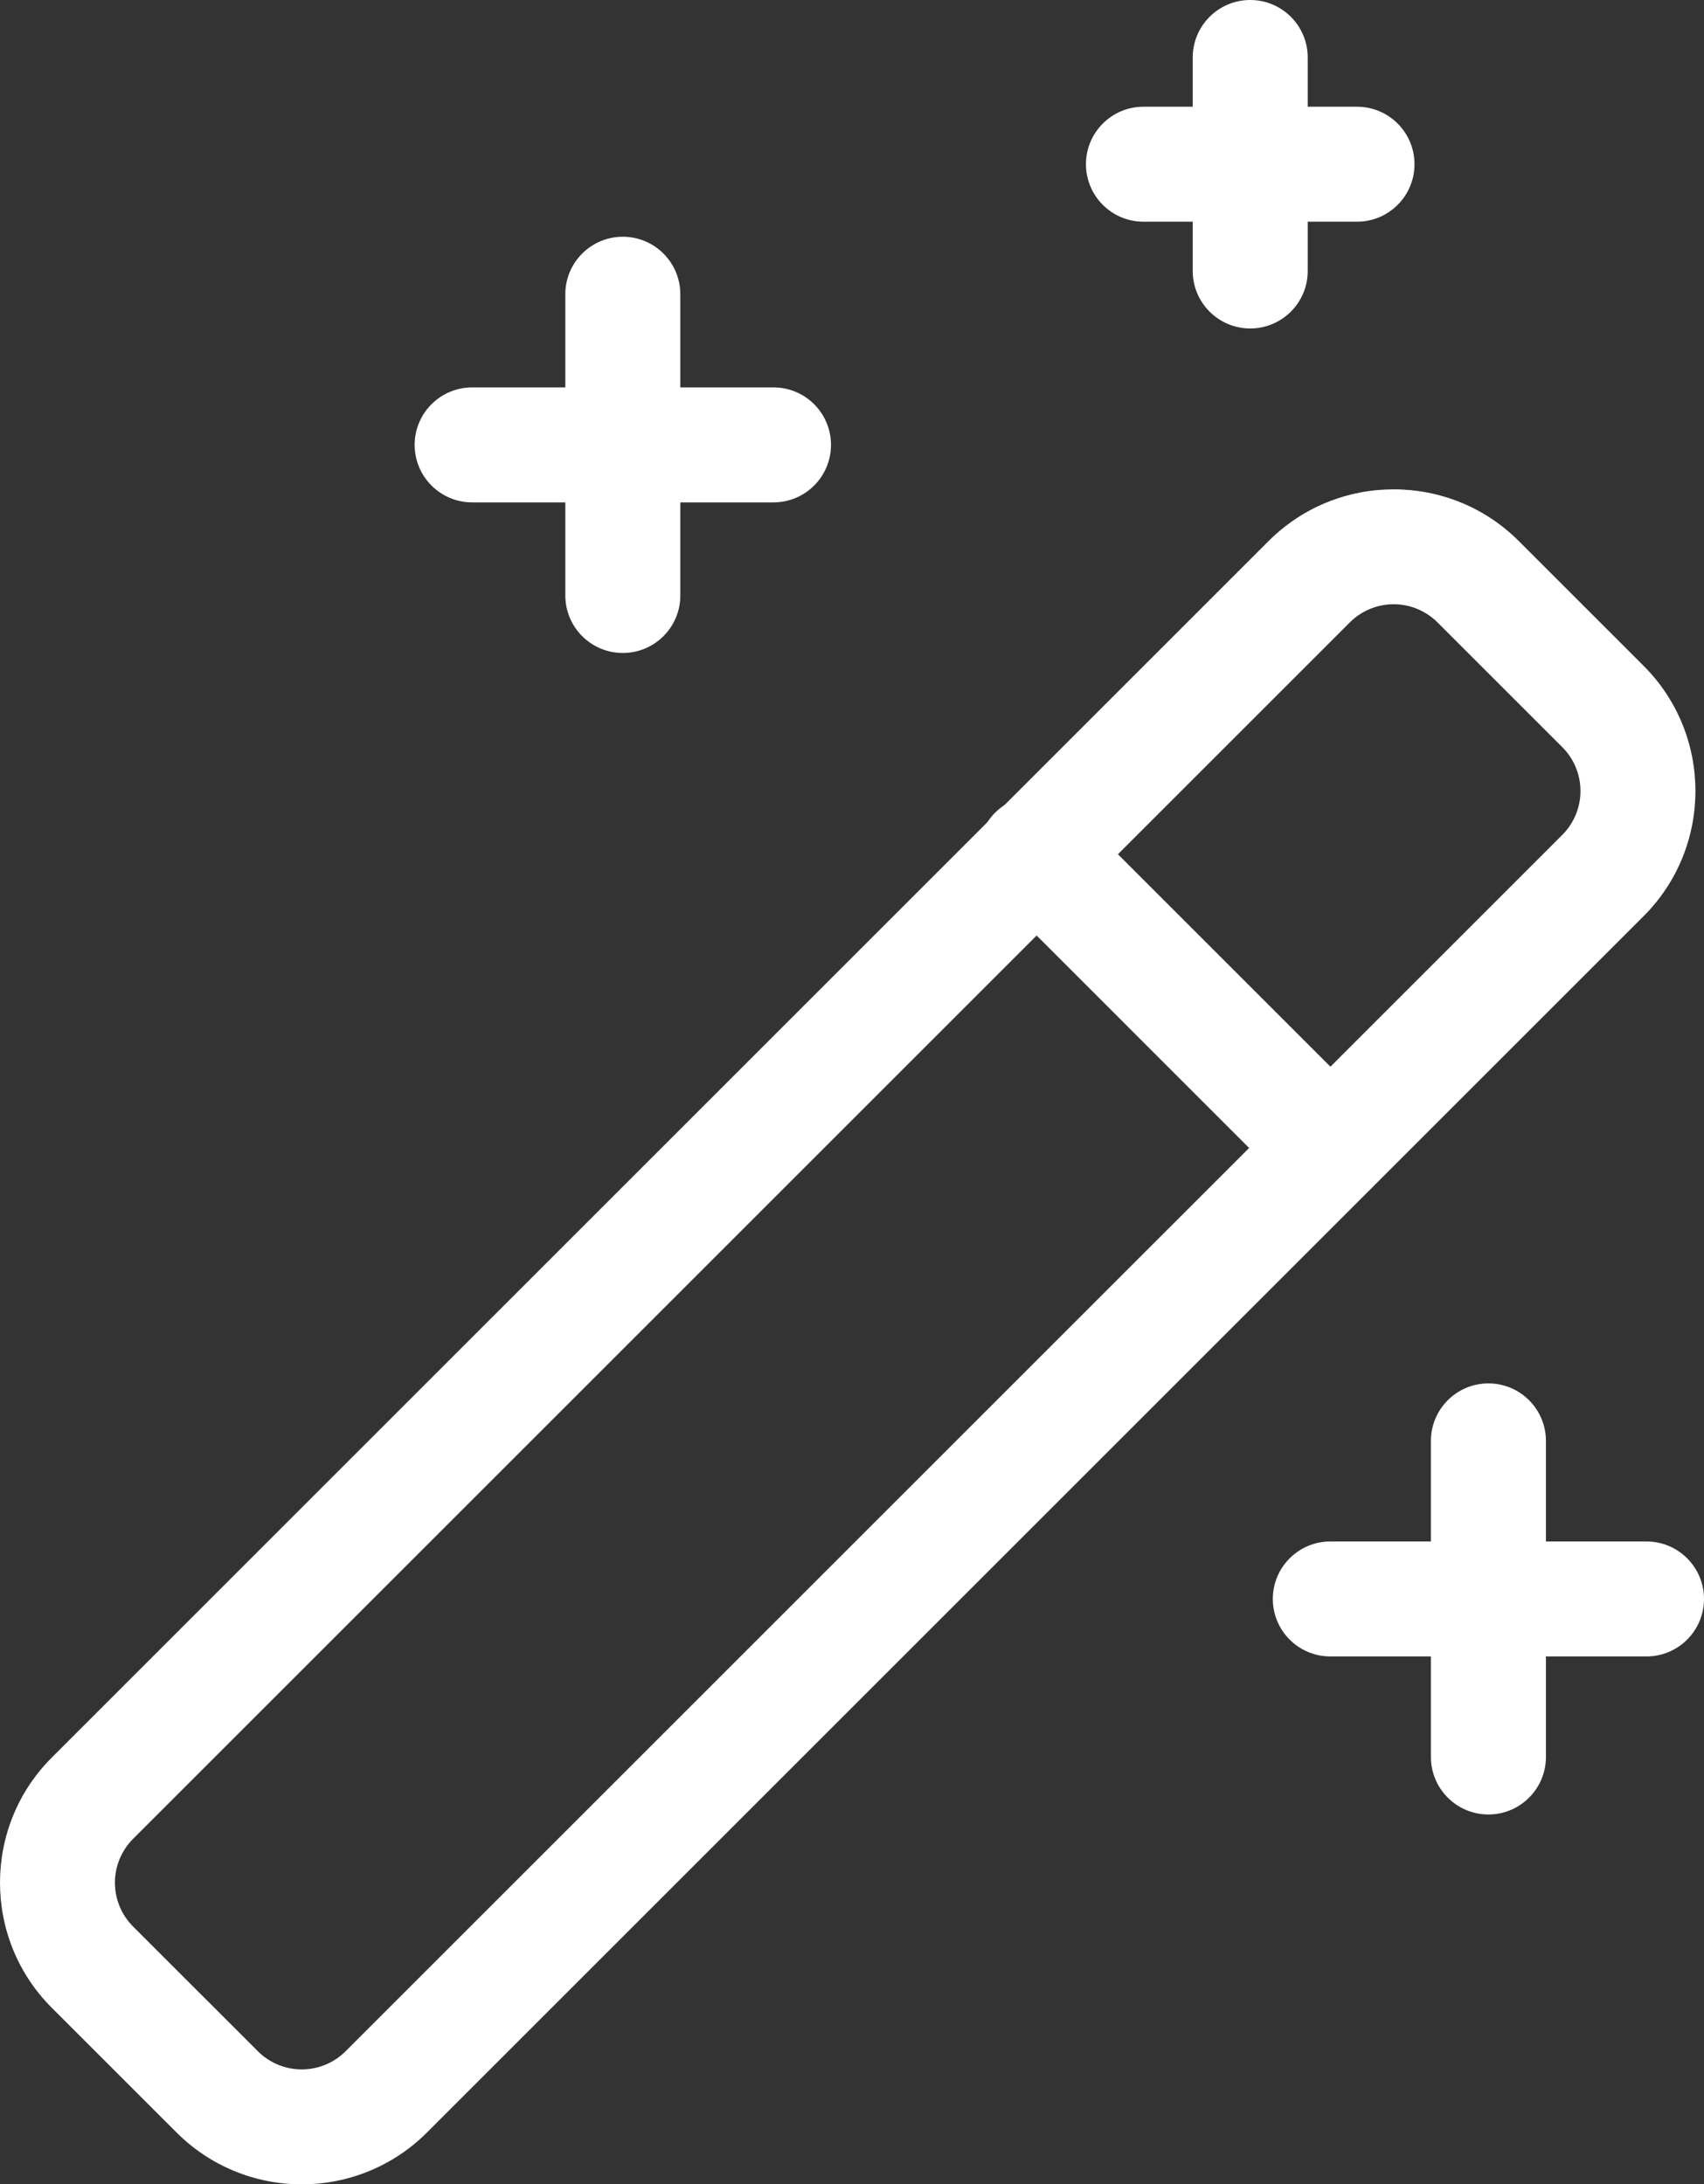
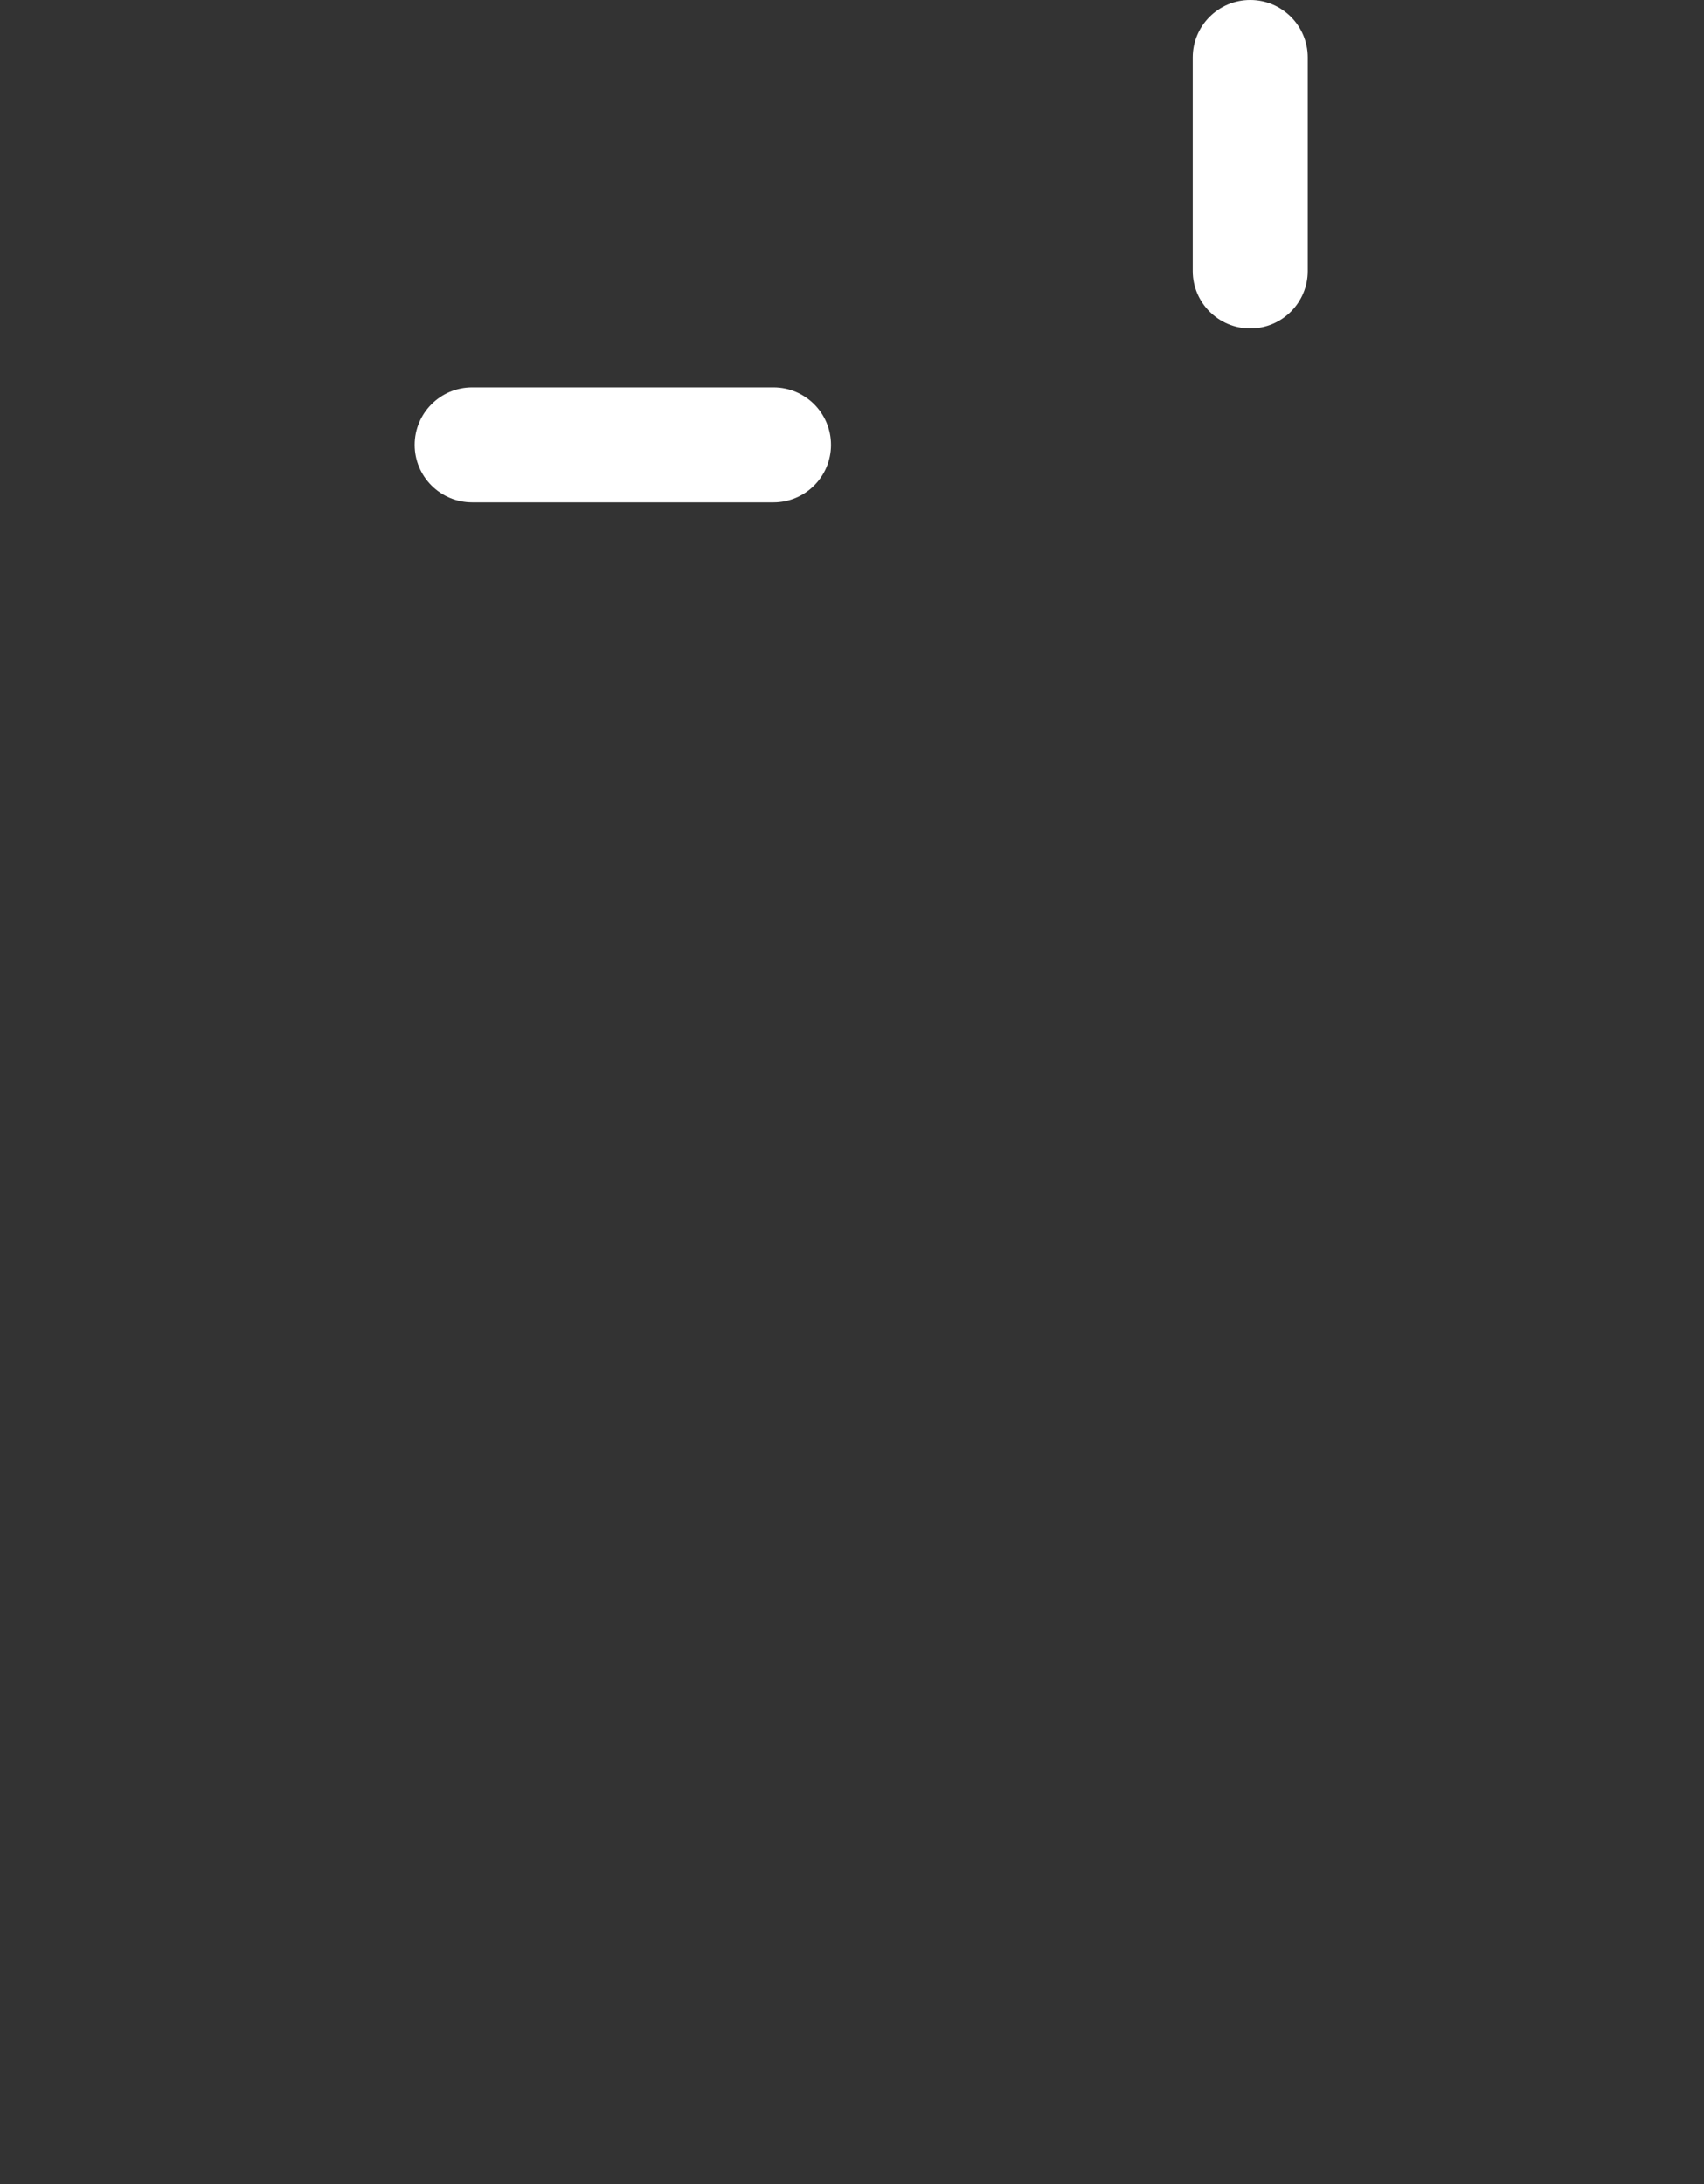
<svg xmlns="http://www.w3.org/2000/svg" xml:space="preserve" width="100.37mm" height="128.693mm" version="1.1" style="shape-rendering:geometricPrecision; text-rendering:geometricPrecision; image-rendering:optimizeQuality; fill-rule:evenodd; clip-rule:evenodd" viewBox="0 0 660.24 846.55">
  <rect x="0" y="0" width="660.24" height="846.55" fill="#333333" stroke="none" />
  <defs>
    <style type="text/css"> .fil0 {fill:white;fill-rule:nonzero} </style>
  </defs>
  <g id="Слой_x0020_1">
    <g id="_105553203531520">
      <g>
-         <path class="fil0" d="M116.91 846.55c-0.03,-0 -0.08,-0 -0.11,-0 -18.14,0 -35.55,-7.22 -48.36,-20.05l-48.39 -48.38c-26.73,-26.73 -26.73,-70.23 0,-96.95l471.48 -471.48c26.72,-26.72 70.23,-26.73 96.95,0l48.39 48.39c26.73,26.73 26.73,70.22 0,96.95l-471.48 471.48c-12.8,12.82 -30.22,20.04 -48.35,20.04 -0.03,0 -0.09,0 -0.12,0l-0 0zm-16.98 -51.55c4.5,4.49 10.61,7.02 16.98,7.02 6.36,0 12.47,-2.53 16.98,-7.02l471.48 -471.47c4.49,-4.5 7.01,-10.61 7.01,-16.97 0,-6.36 -2.53,-12.47 -7.02,-16.97l-48.39 -48.39c-4.51,-4.49 -10.61,-7.02 -16.97,-7.02 -6.36,0 -12.47,2.53 -16.97,7.02l-471.48 471.48c-4.49,4.5 -7.02,10.61 -7.02,16.97 0,6.36 2.53,12.47 7.02,16.97l48.39 48.38z" data-original="#000000" />
-         <path class="fil0" d="M515.45 467.14c-5.7,0 -11.41,-2.18 -15.76,-6.53l-113.75 -113.76c-4.41,-4.2 -6.91,-10.03 -6.91,-16.13 0,-12.3 9.98,-22.28 22.28,-22.28 6.1,0 11.93,2.5 16.13,6.91l113.76 113.76c4.18,4.17 6.53,9.85 6.53,15.75 0,12.3 -9.98,22.28 -22.28,22.28 0,0 -0.01,0 -0.01,0l0 -0.01zm-274.13 -214.07c-12.3,0 -22.28,-9.98 -22.28,-22.28l0 -116.76c0,-12.3 9.98,-22.28 22.28,-22.28 12.3,0 22.28,9.98 22.28,22.28l-0 116.76c0,12.3 -9.98,22.28 -22.28,22.28l-0 0z" data-original="#000000" />
        <path class="fil0" d="M299.7 194.7l-116.76 0c-12.3,0 -22.28,-9.98 -22.28,-22.28 0,-12.3 9.98,-22.28 22.28,-22.28l116.76 0c12.3,0 22.28,9.98 22.28,22.28 0,12.3 -9.98,22.28 -22.28,22.28l-0 -0zm184.72 -67.4c-12.3,0 -22.28,-9.98 -22.28,-22.28l0 -82.74c-0,-12.3 9.98,-22.28 22.28,-22.28 12.3,0 22.28,9.98 22.28,22.28l0 82.74c0,12.3 -9.98,22.28 -22.28,22.28l0 -0z" data-original="#000000" />
-         <path class="fil0" d="M525.79 85.92l-82.74 0c-12.3,0 -22.28,-9.98 -22.28,-22.28 0,-12.3 9.98,-22.28 22.28,-22.28l82.74 0c12.3,0 22.28,9.98 22.28,22.28 0,12.3 -9.98,22.28 -22.28,22.28l0 -0zm50.92 617.3c-12.3,-0 -22.28,-9.98 -22.28,-22.28l0 -122.51c-0,-12.3 9.97,-22.28 22.28,-22.28 12.3,0 22.28,9.98 22.28,22.28l0 122.51c0,12.3 -9.98,22.28 -22.28,22.28l0 0z" data-original="#000000" />
-         <path class="fil0" d="M637.96 641.97l-122.51 0c-12.3,-0 -22.28,-9.98 -22.28,-22.28 0,-12.3 9.98,-22.28 22.28,-22.28l122.51 0c12.3,-0 22.28,9.97 22.28,22.28 0,12.3 -9.98,22.28 -22.28,22.28l0 0z" data-original="#000000" />
      </g>
    </g>
  </g>
</svg>